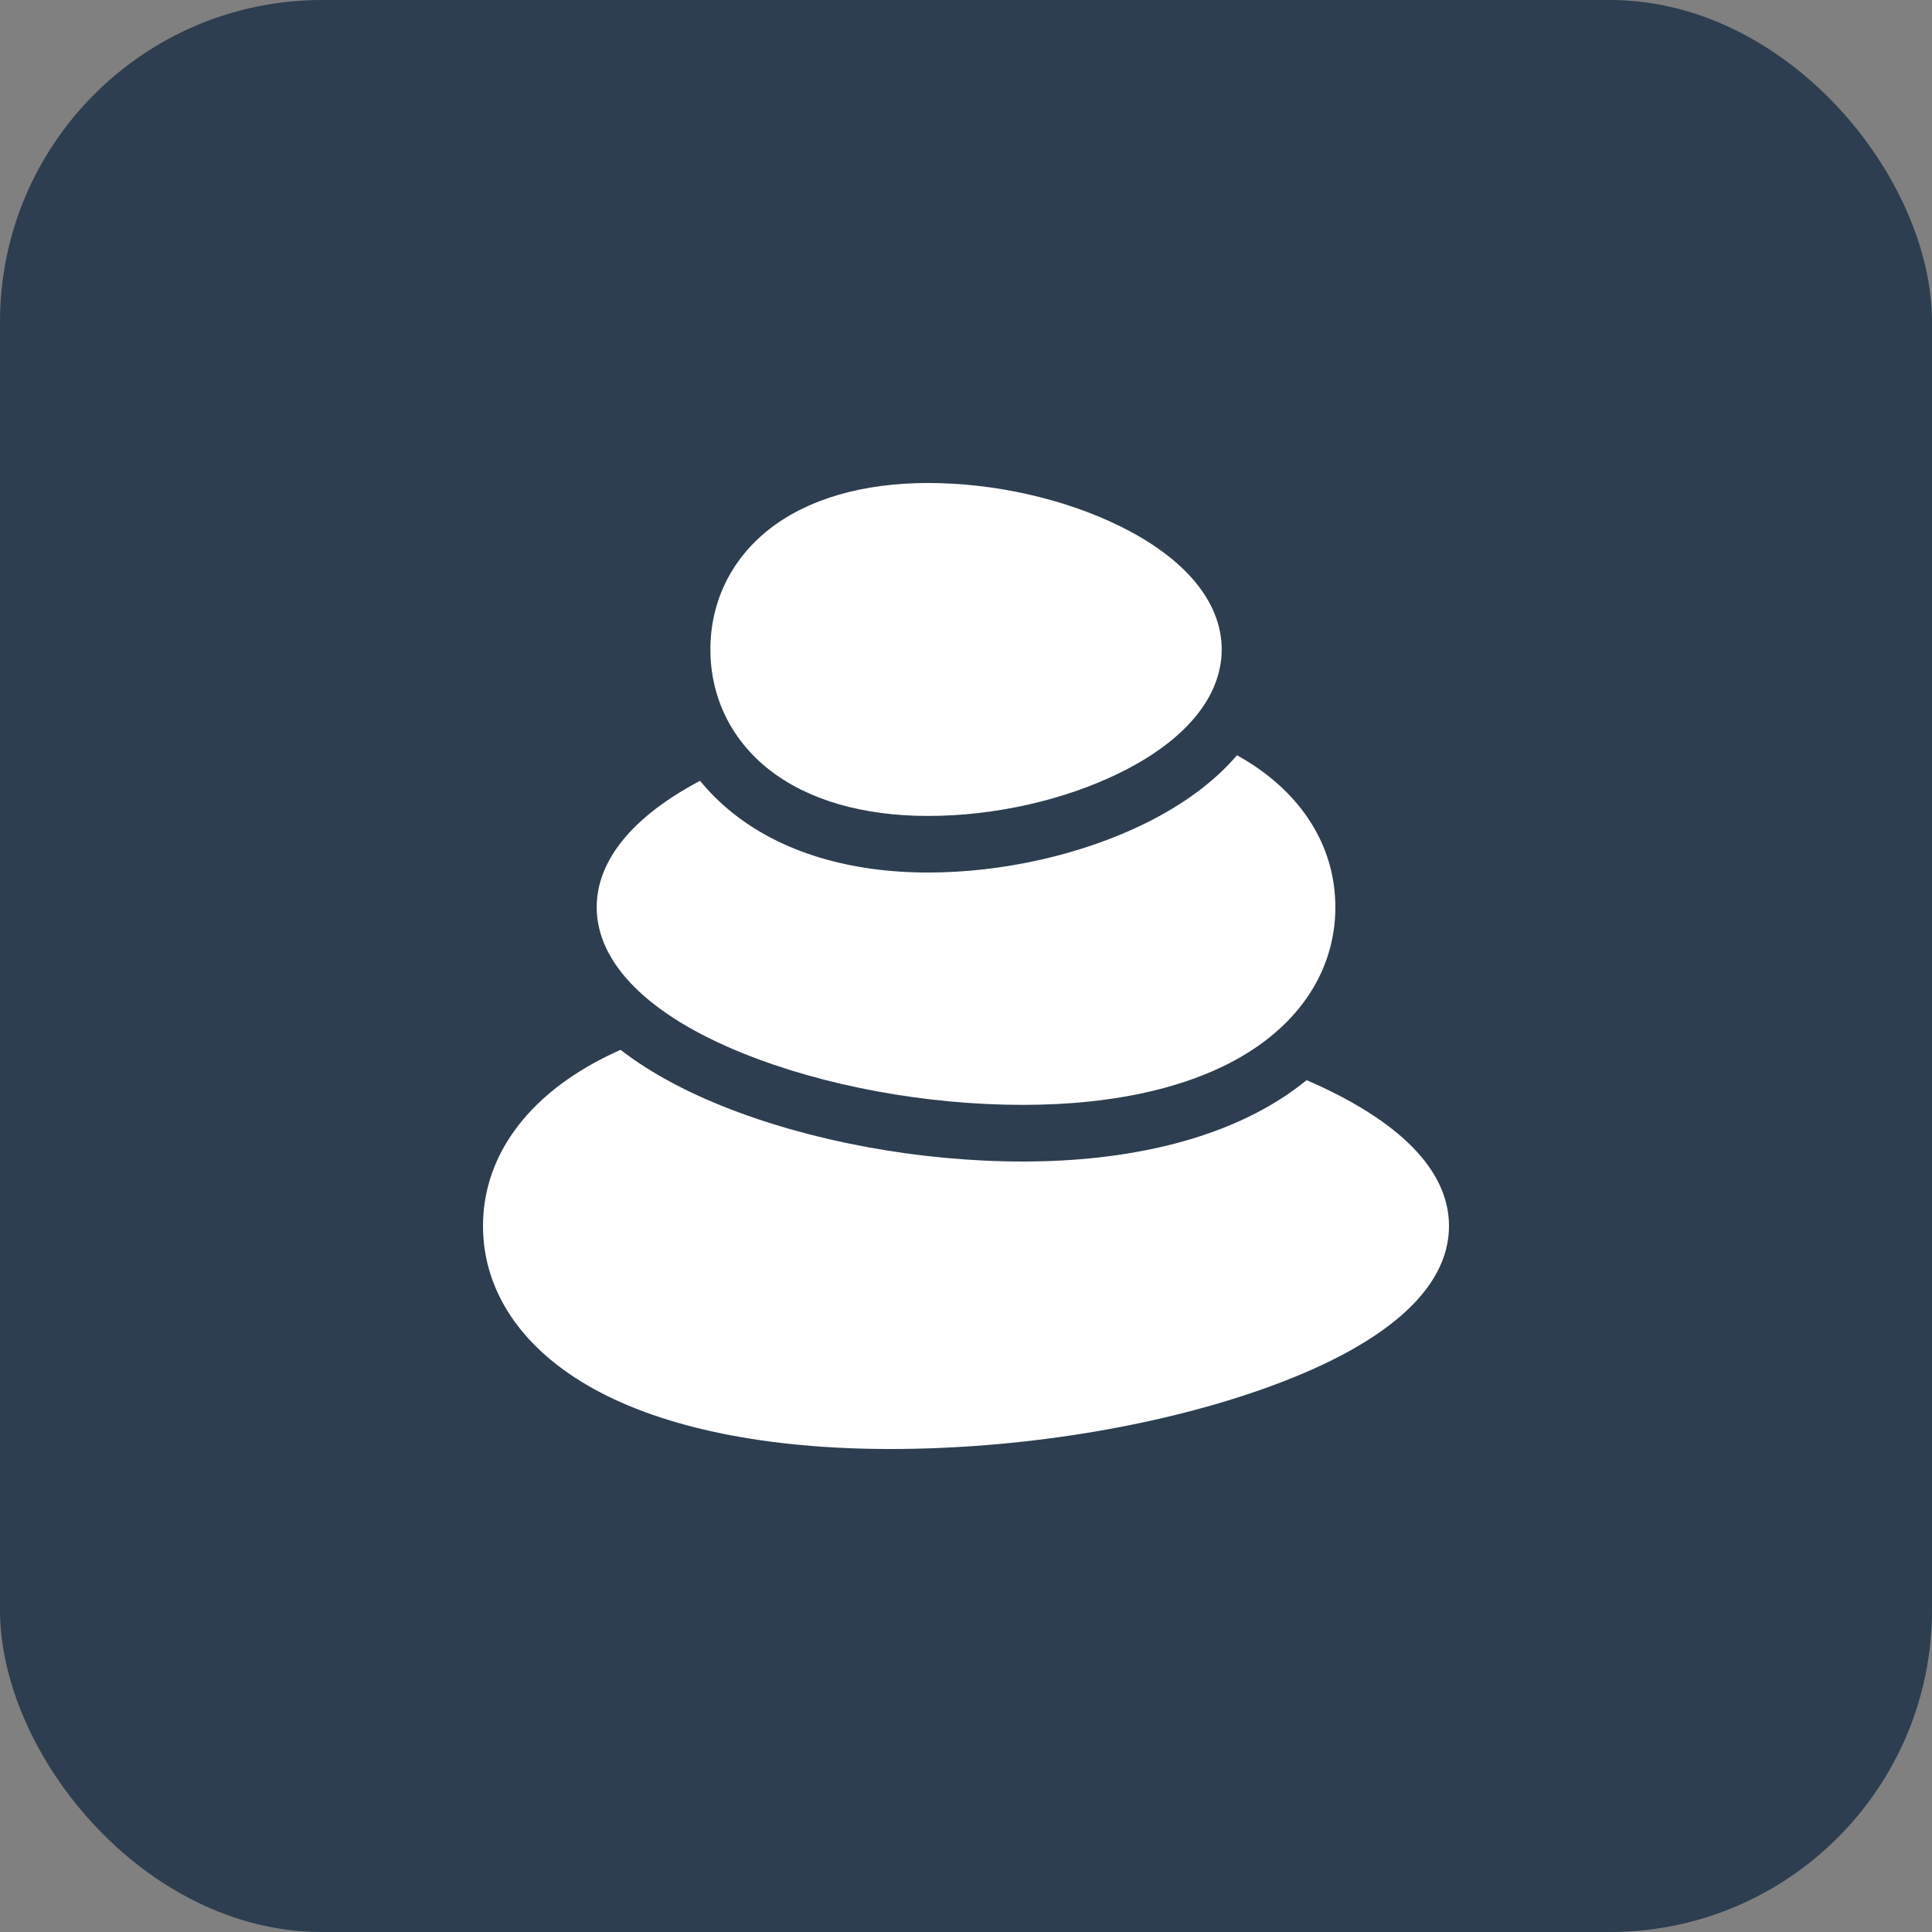
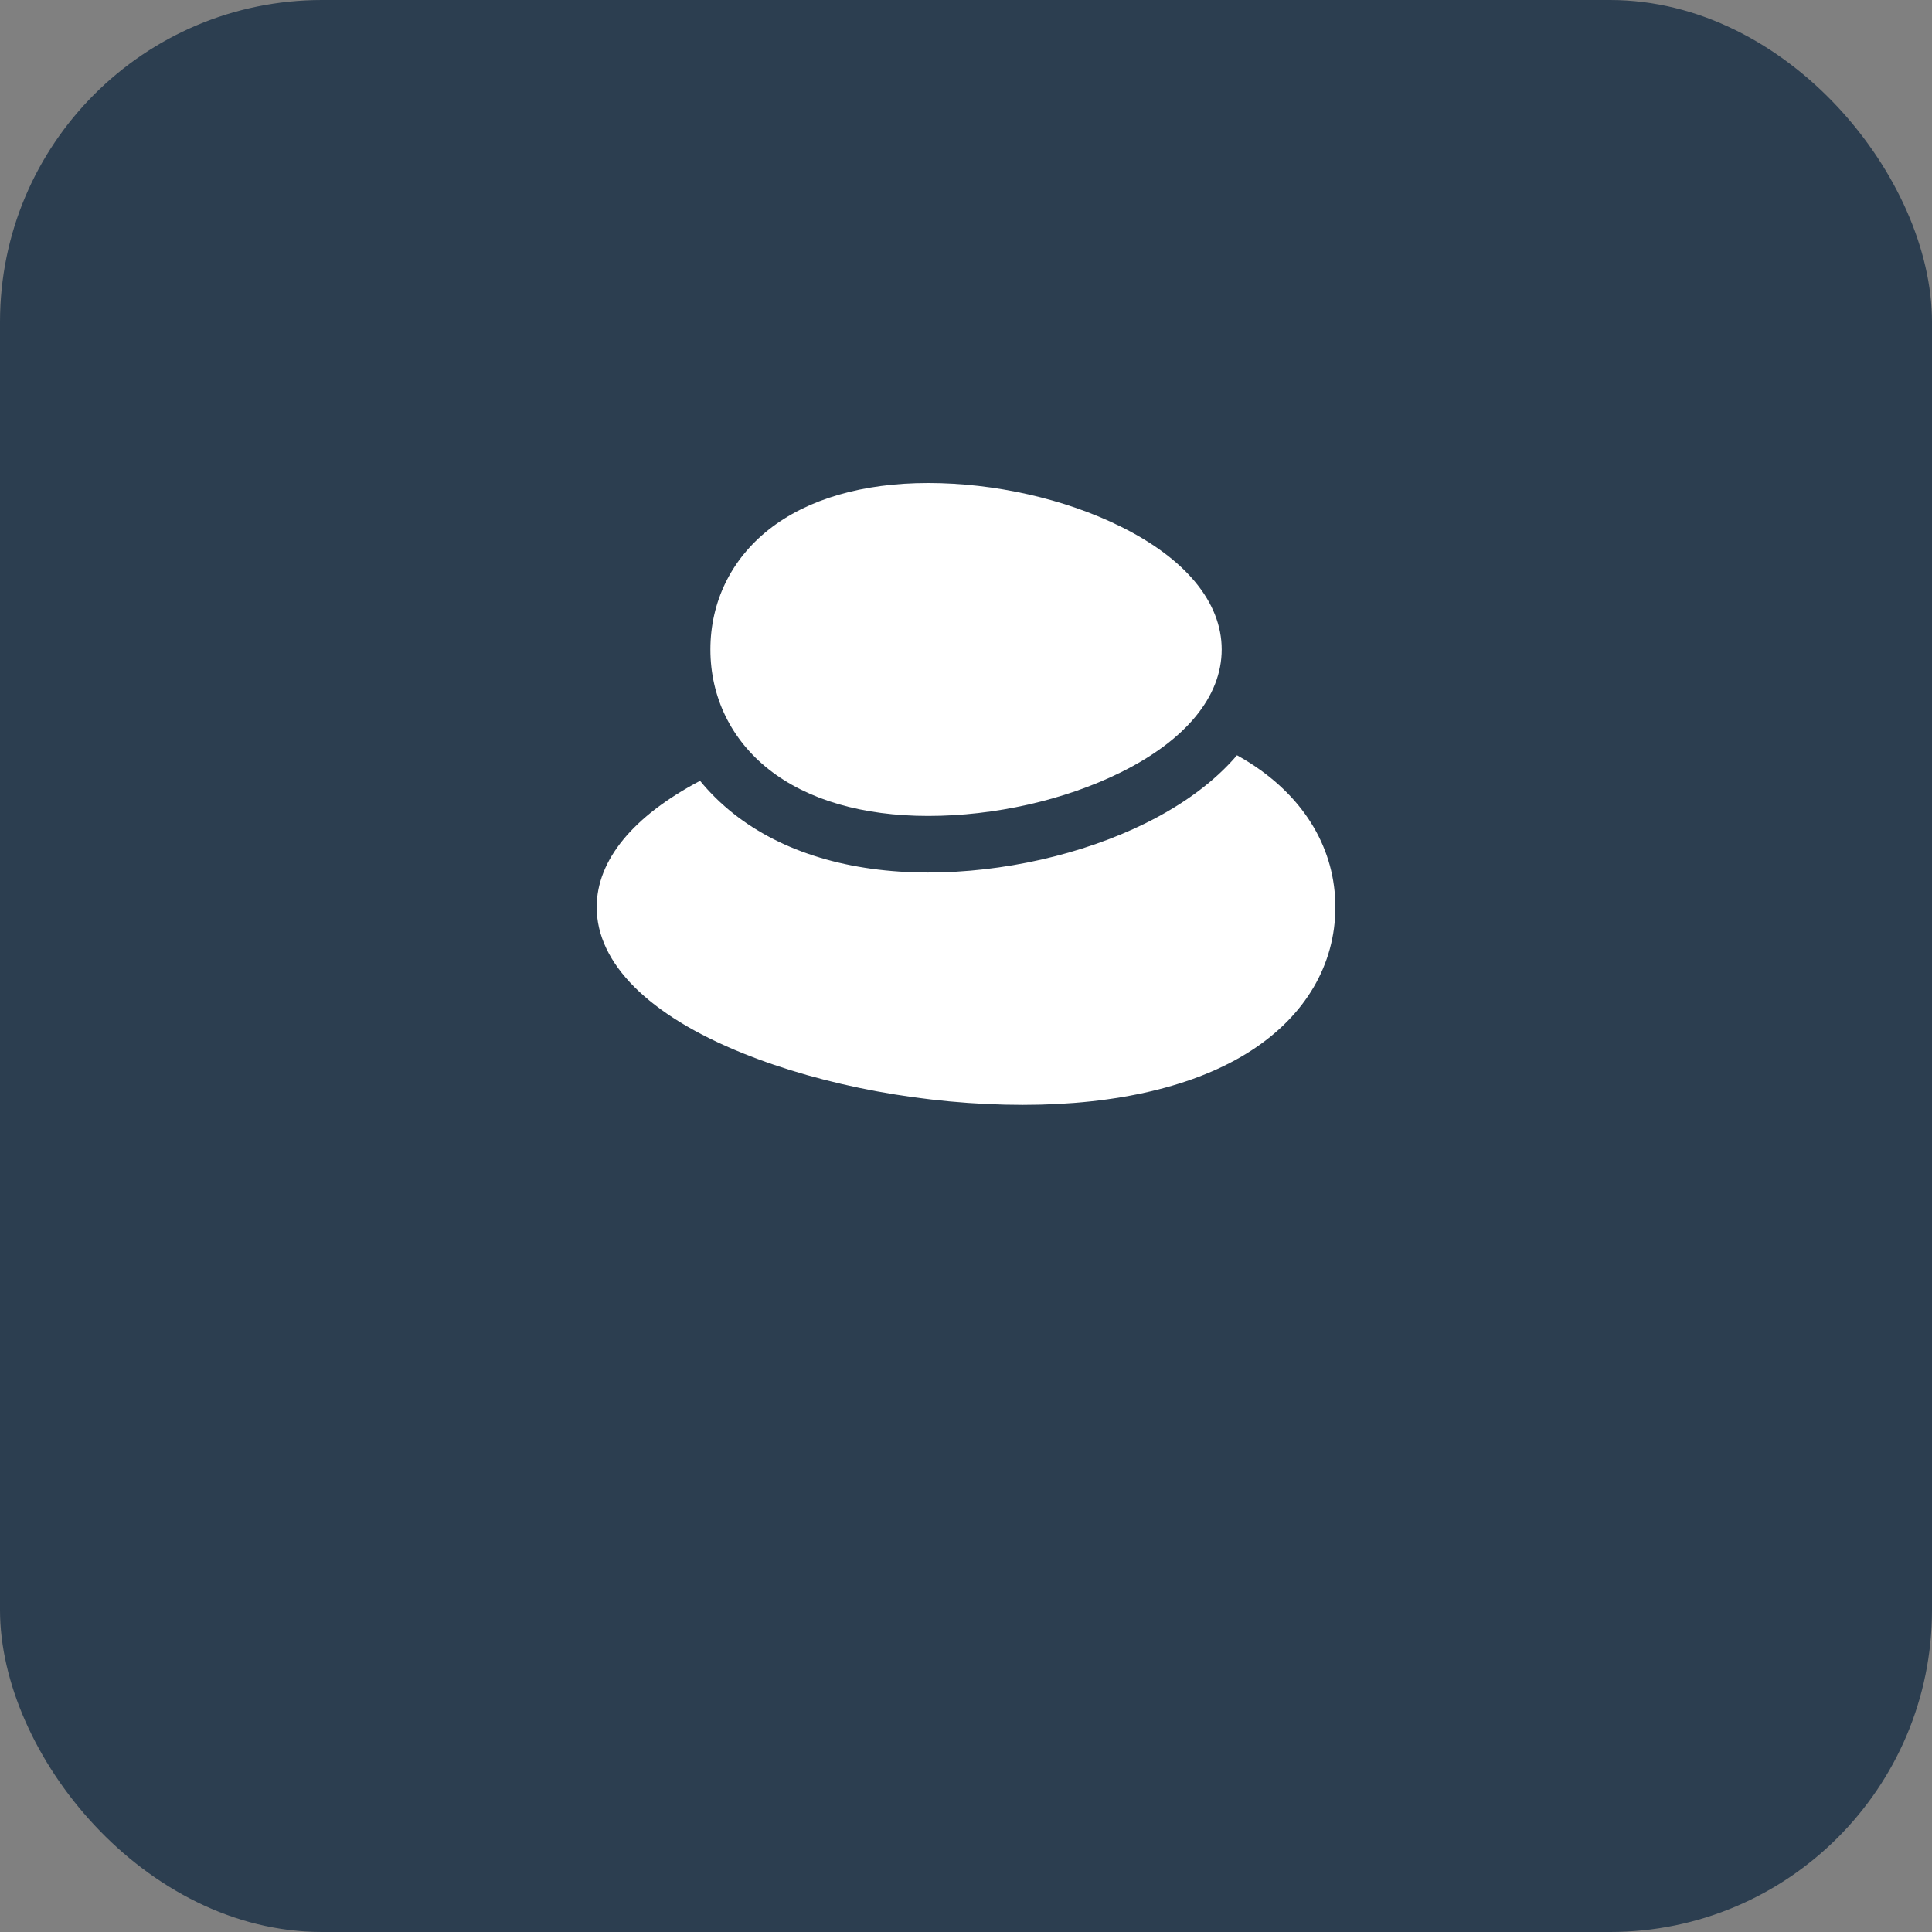
<svg xmlns="http://www.w3.org/2000/svg" width="60" height="60" viewBox="0 0 60 60" fill="none">
  <rect x="0" y="0" width="60" height="60" fill="#808080" stroke="none" />
  <rect width="60" height="60" rx="10" fill="#2C3E50" />
  <g clip-path="url(#clip0_685_8)">
-     <path d="M40.579 33.545C40.335 33.743 40.076 33.932 39.801 34.109C37.812 35.393 35.033 36.072 31.765 36.072C28.545 36.072 25.134 35.44 22.406 34.339C21.078 33.802 20.056 33.21 19.272 32.603C18.971 32.737 18.683 32.88 18.411 33.031C16.211 34.255 15 36.046 15 38.075C15 40.103 16.211 41.895 18.411 43.118C20.624 44.349 23.818 45 27.646 45C31.601 45 35.774 44.337 39.097 43.18C42.959 41.836 45 40.071 45 38.075C45 36.352 43.478 34.801 40.579 33.545Z" fill="white" />
    <path d="M23.066 32.708C25.591 33.728 28.763 34.313 31.766 34.313C34.695 34.313 37.145 33.732 38.849 32.632C40.54 31.541 41.471 29.957 41.471 28.173C41.471 26.389 40.54 24.805 38.849 23.714C38.71 23.624 38.565 23.538 38.416 23.455C37.728 24.26 36.772 24.975 35.573 25.568C33.605 26.54 31.146 27.097 28.824 27.097C26.386 27.097 24.298 26.467 22.786 25.273C22.393 24.963 22.044 24.62 21.741 24.249C19.659 25.348 18.531 26.713 18.531 28.173C18.531 29.917 20.142 31.528 23.066 32.708Z" fill="white" />
    <path d="M23.876 23.894C25.074 24.84 26.786 25.34 28.825 25.34C30.886 25.34 33.062 24.849 34.795 23.992C36.824 22.99 37.941 21.633 37.941 20.17C37.941 18.707 36.824 17.35 34.795 16.348C33.062 15.491 30.886 15 28.825 15C26.786 15 25.074 15.5 23.876 16.446C22.707 17.369 22.062 18.692 22.062 20.17C22.062 21.648 22.707 22.971 23.876 23.894Z" fill="white" />
  </g>
  <defs>
    <clipPath id="clip0_685_8">
      <rect width="30" height="30" fill="white" transform="translate(15 15)" />
    </clipPath>
  </defs>
</svg>